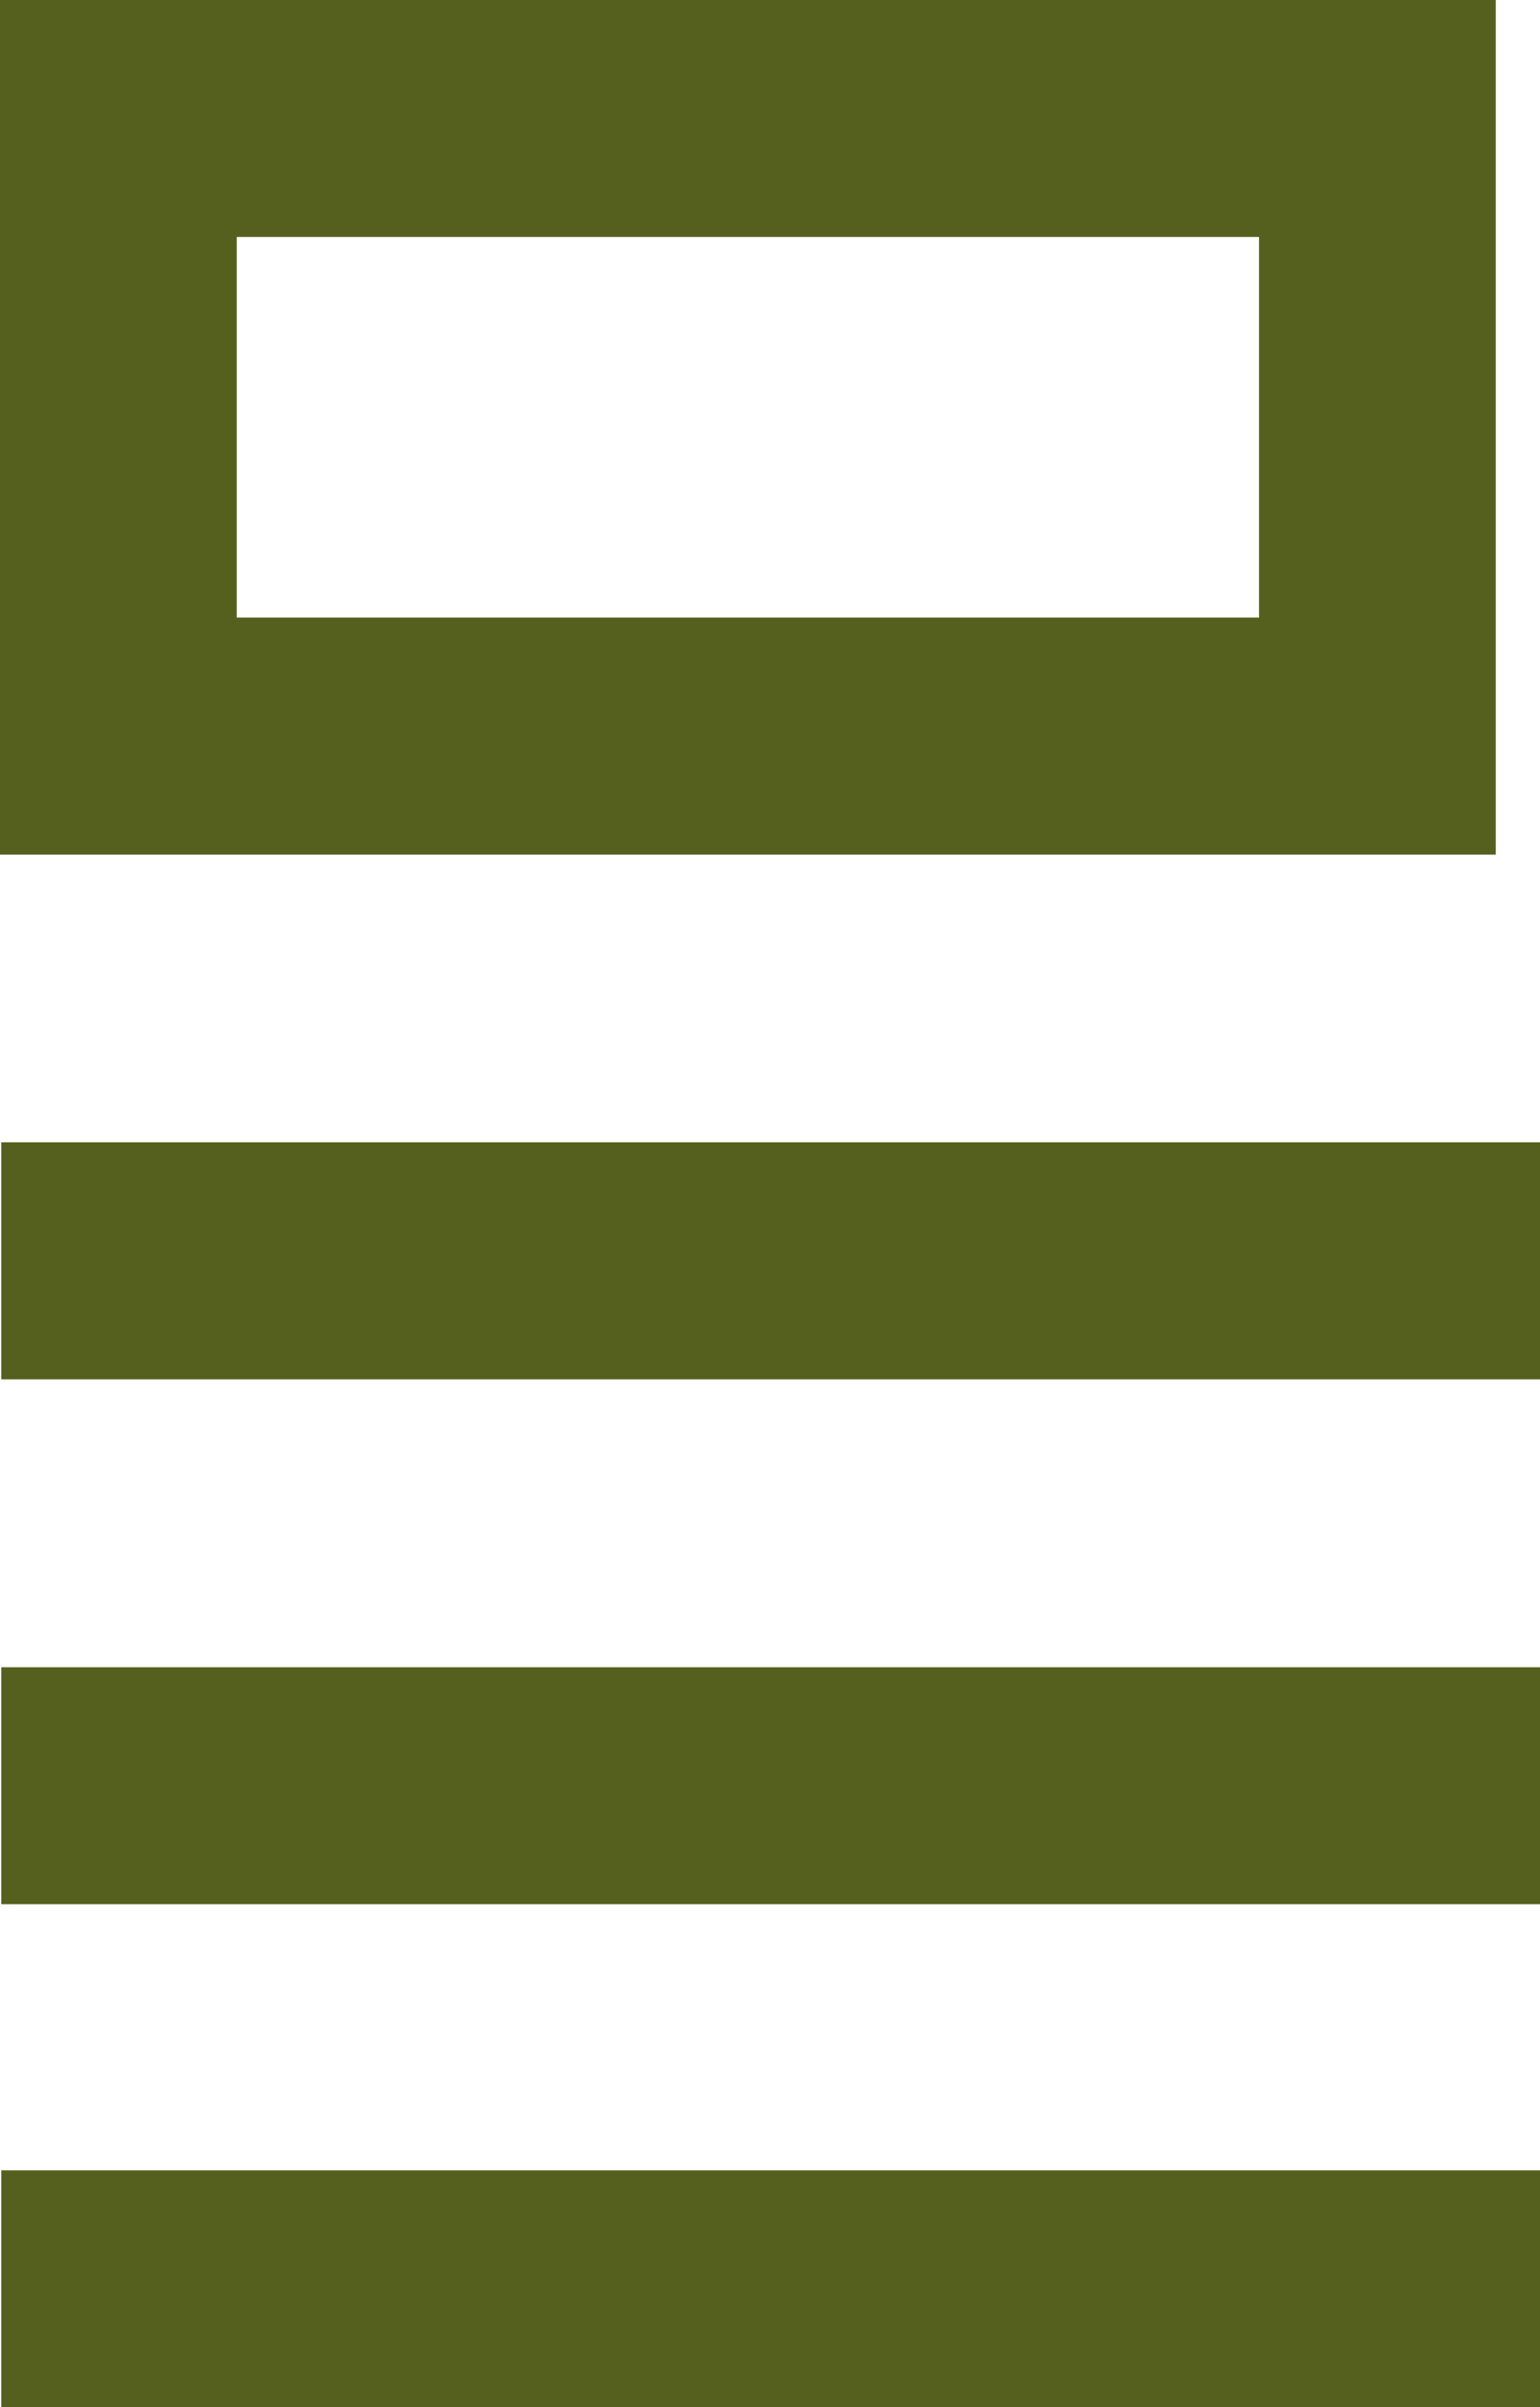
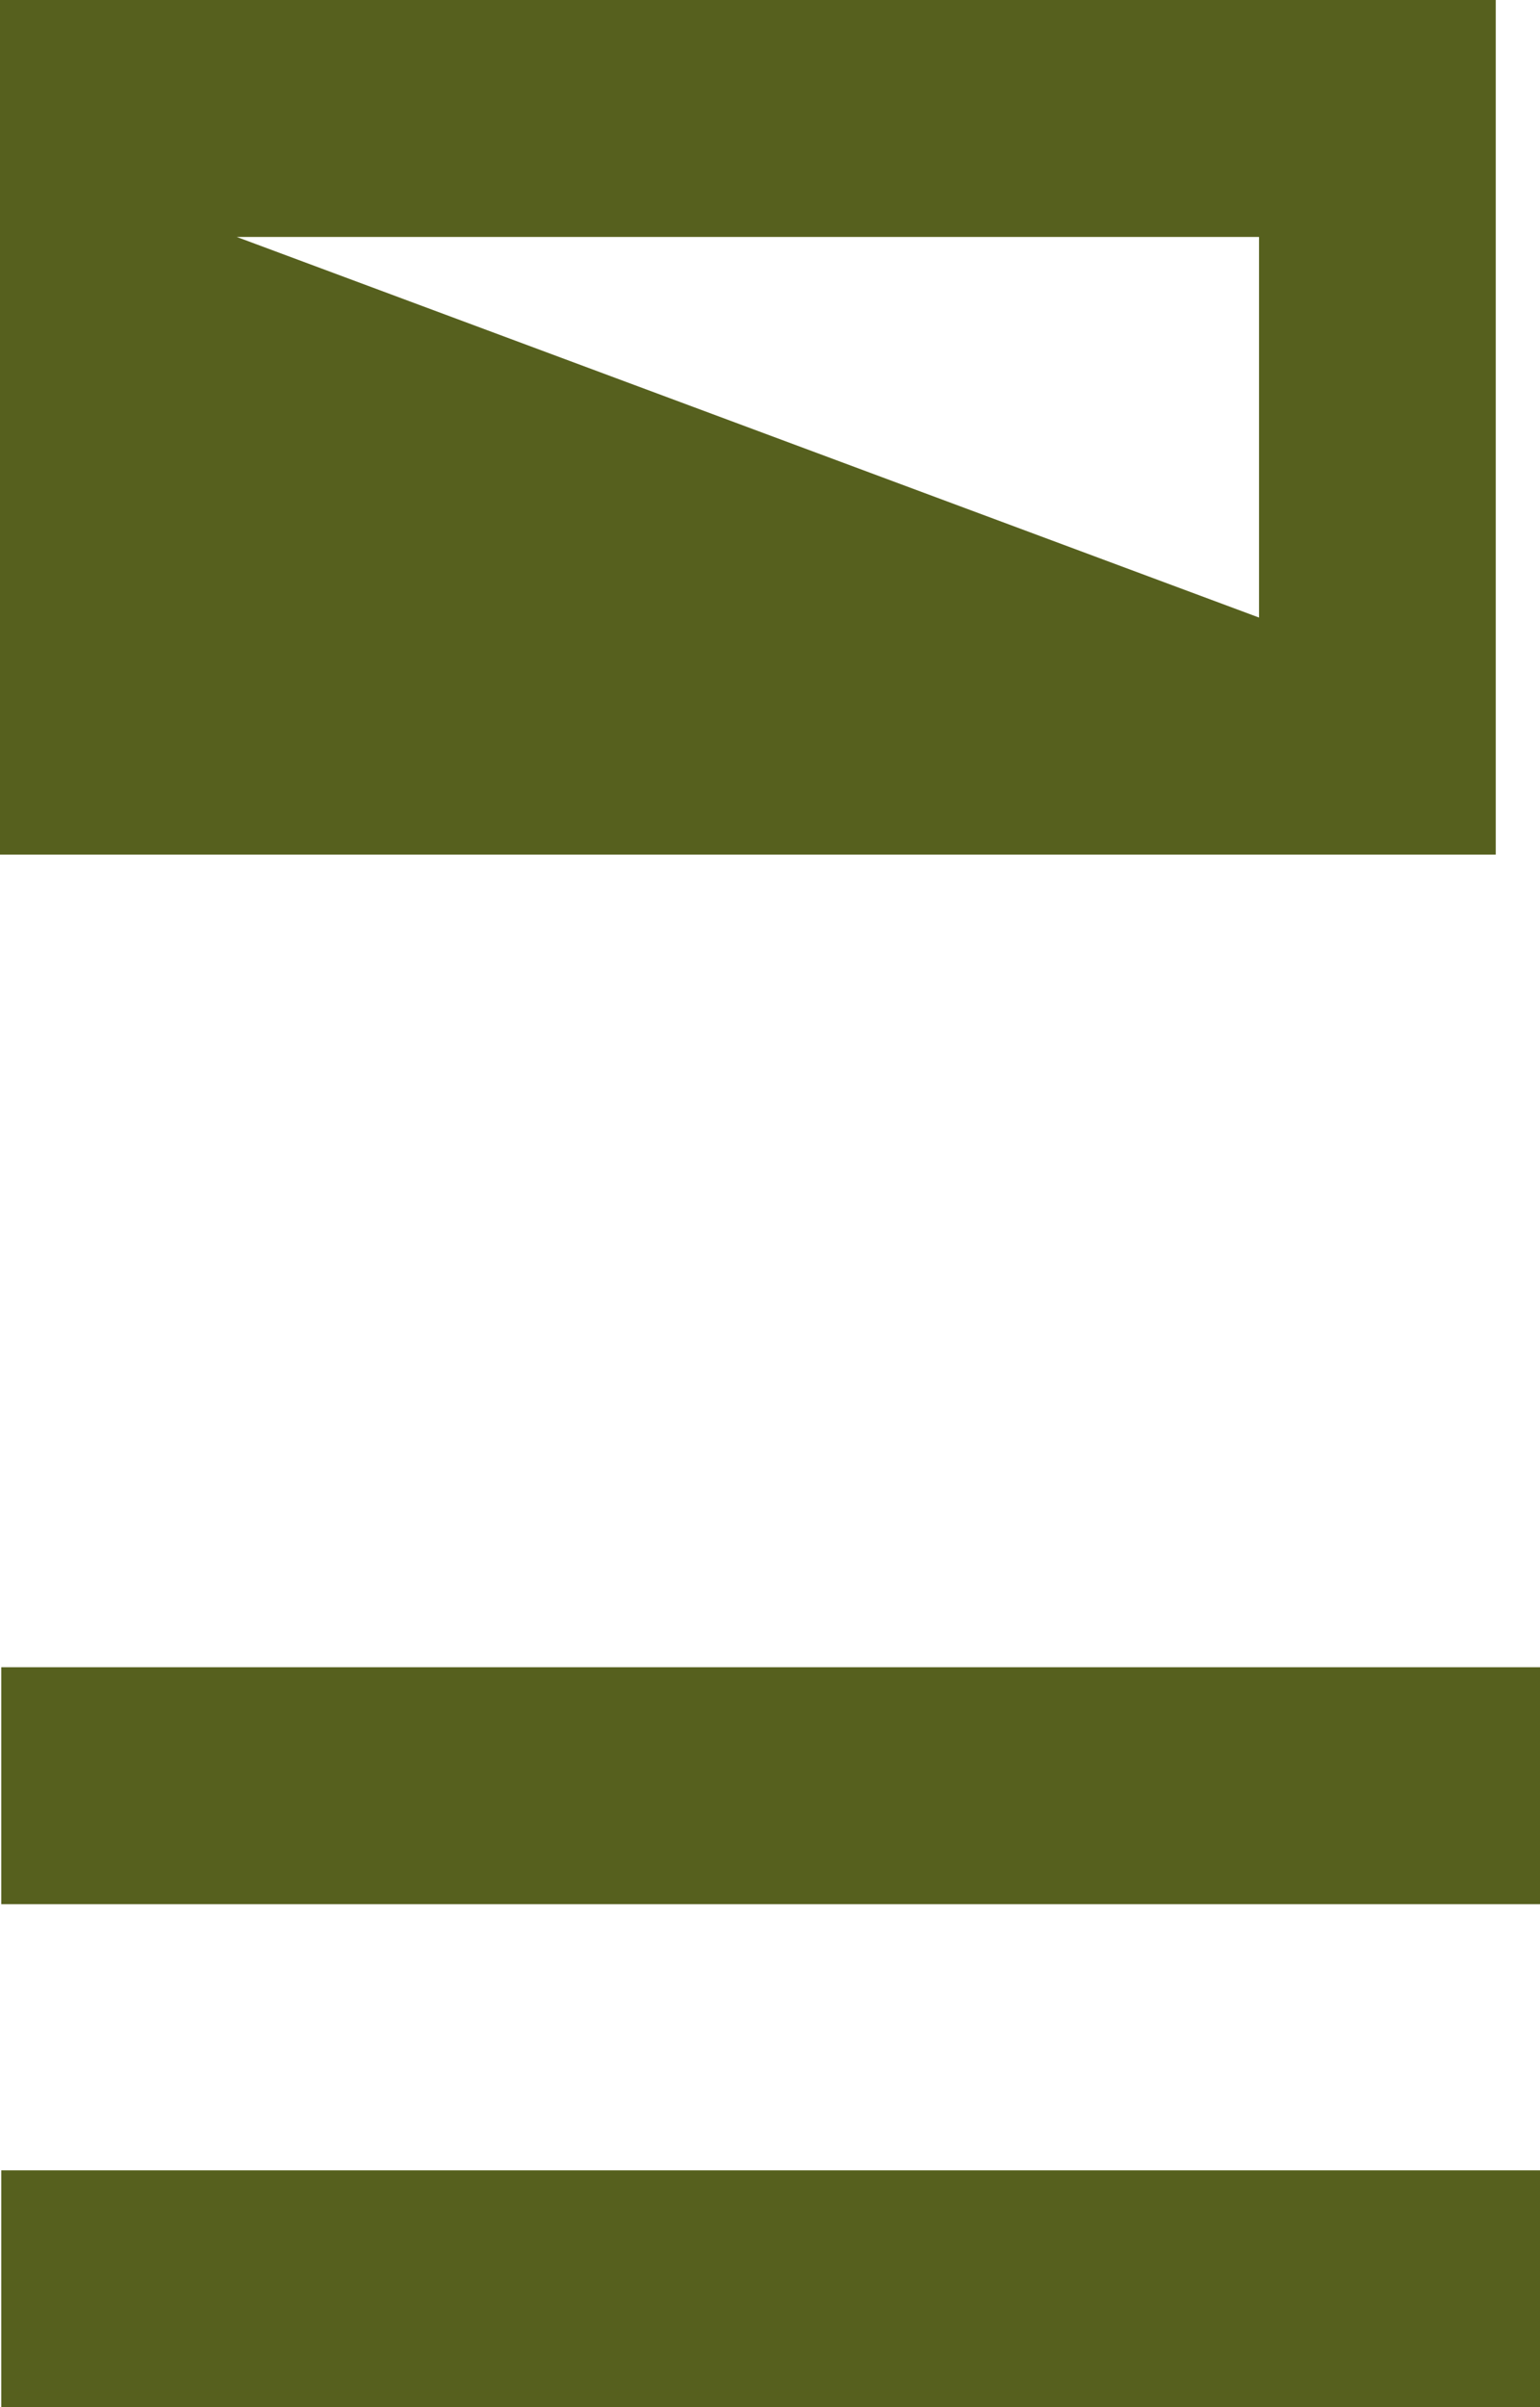
<svg xmlns="http://www.w3.org/2000/svg" id="Group_257" data-name="Group 257" width="15.527" height="24.25" viewBox="0 0 15.527 24.25">
-   <rect id="Rectangle_587" data-name="Rectangle 587" width="15.514" height="2.388" transform="translate(0.013 11.507)" fill="#56601e" />
  <rect id="Rectangle_588" data-name="Rectangle 588" width="15.514" height="2.387" transform="translate(0.013 16.795)" fill="#56601e" />
  <rect id="Rectangle_589" data-name="Rectangle 589" width="15.514" height="2.387" transform="translate(0.013 21.863)" fill="#56601e" />
-   <path id="Path_315" data-name="Path 315" d="M2.387,2.388H12.694V6.222H2.387ZM0,8.61H15.081V0H0Z" transform="translate(0 -0.001)" fill="#56601e" />
+   <path id="Path_315" data-name="Path 315" d="M2.387,2.388H12.694V6.222ZM0,8.61H15.081V0H0Z" transform="translate(0 -0.001)" fill="#56601e" />
</svg>